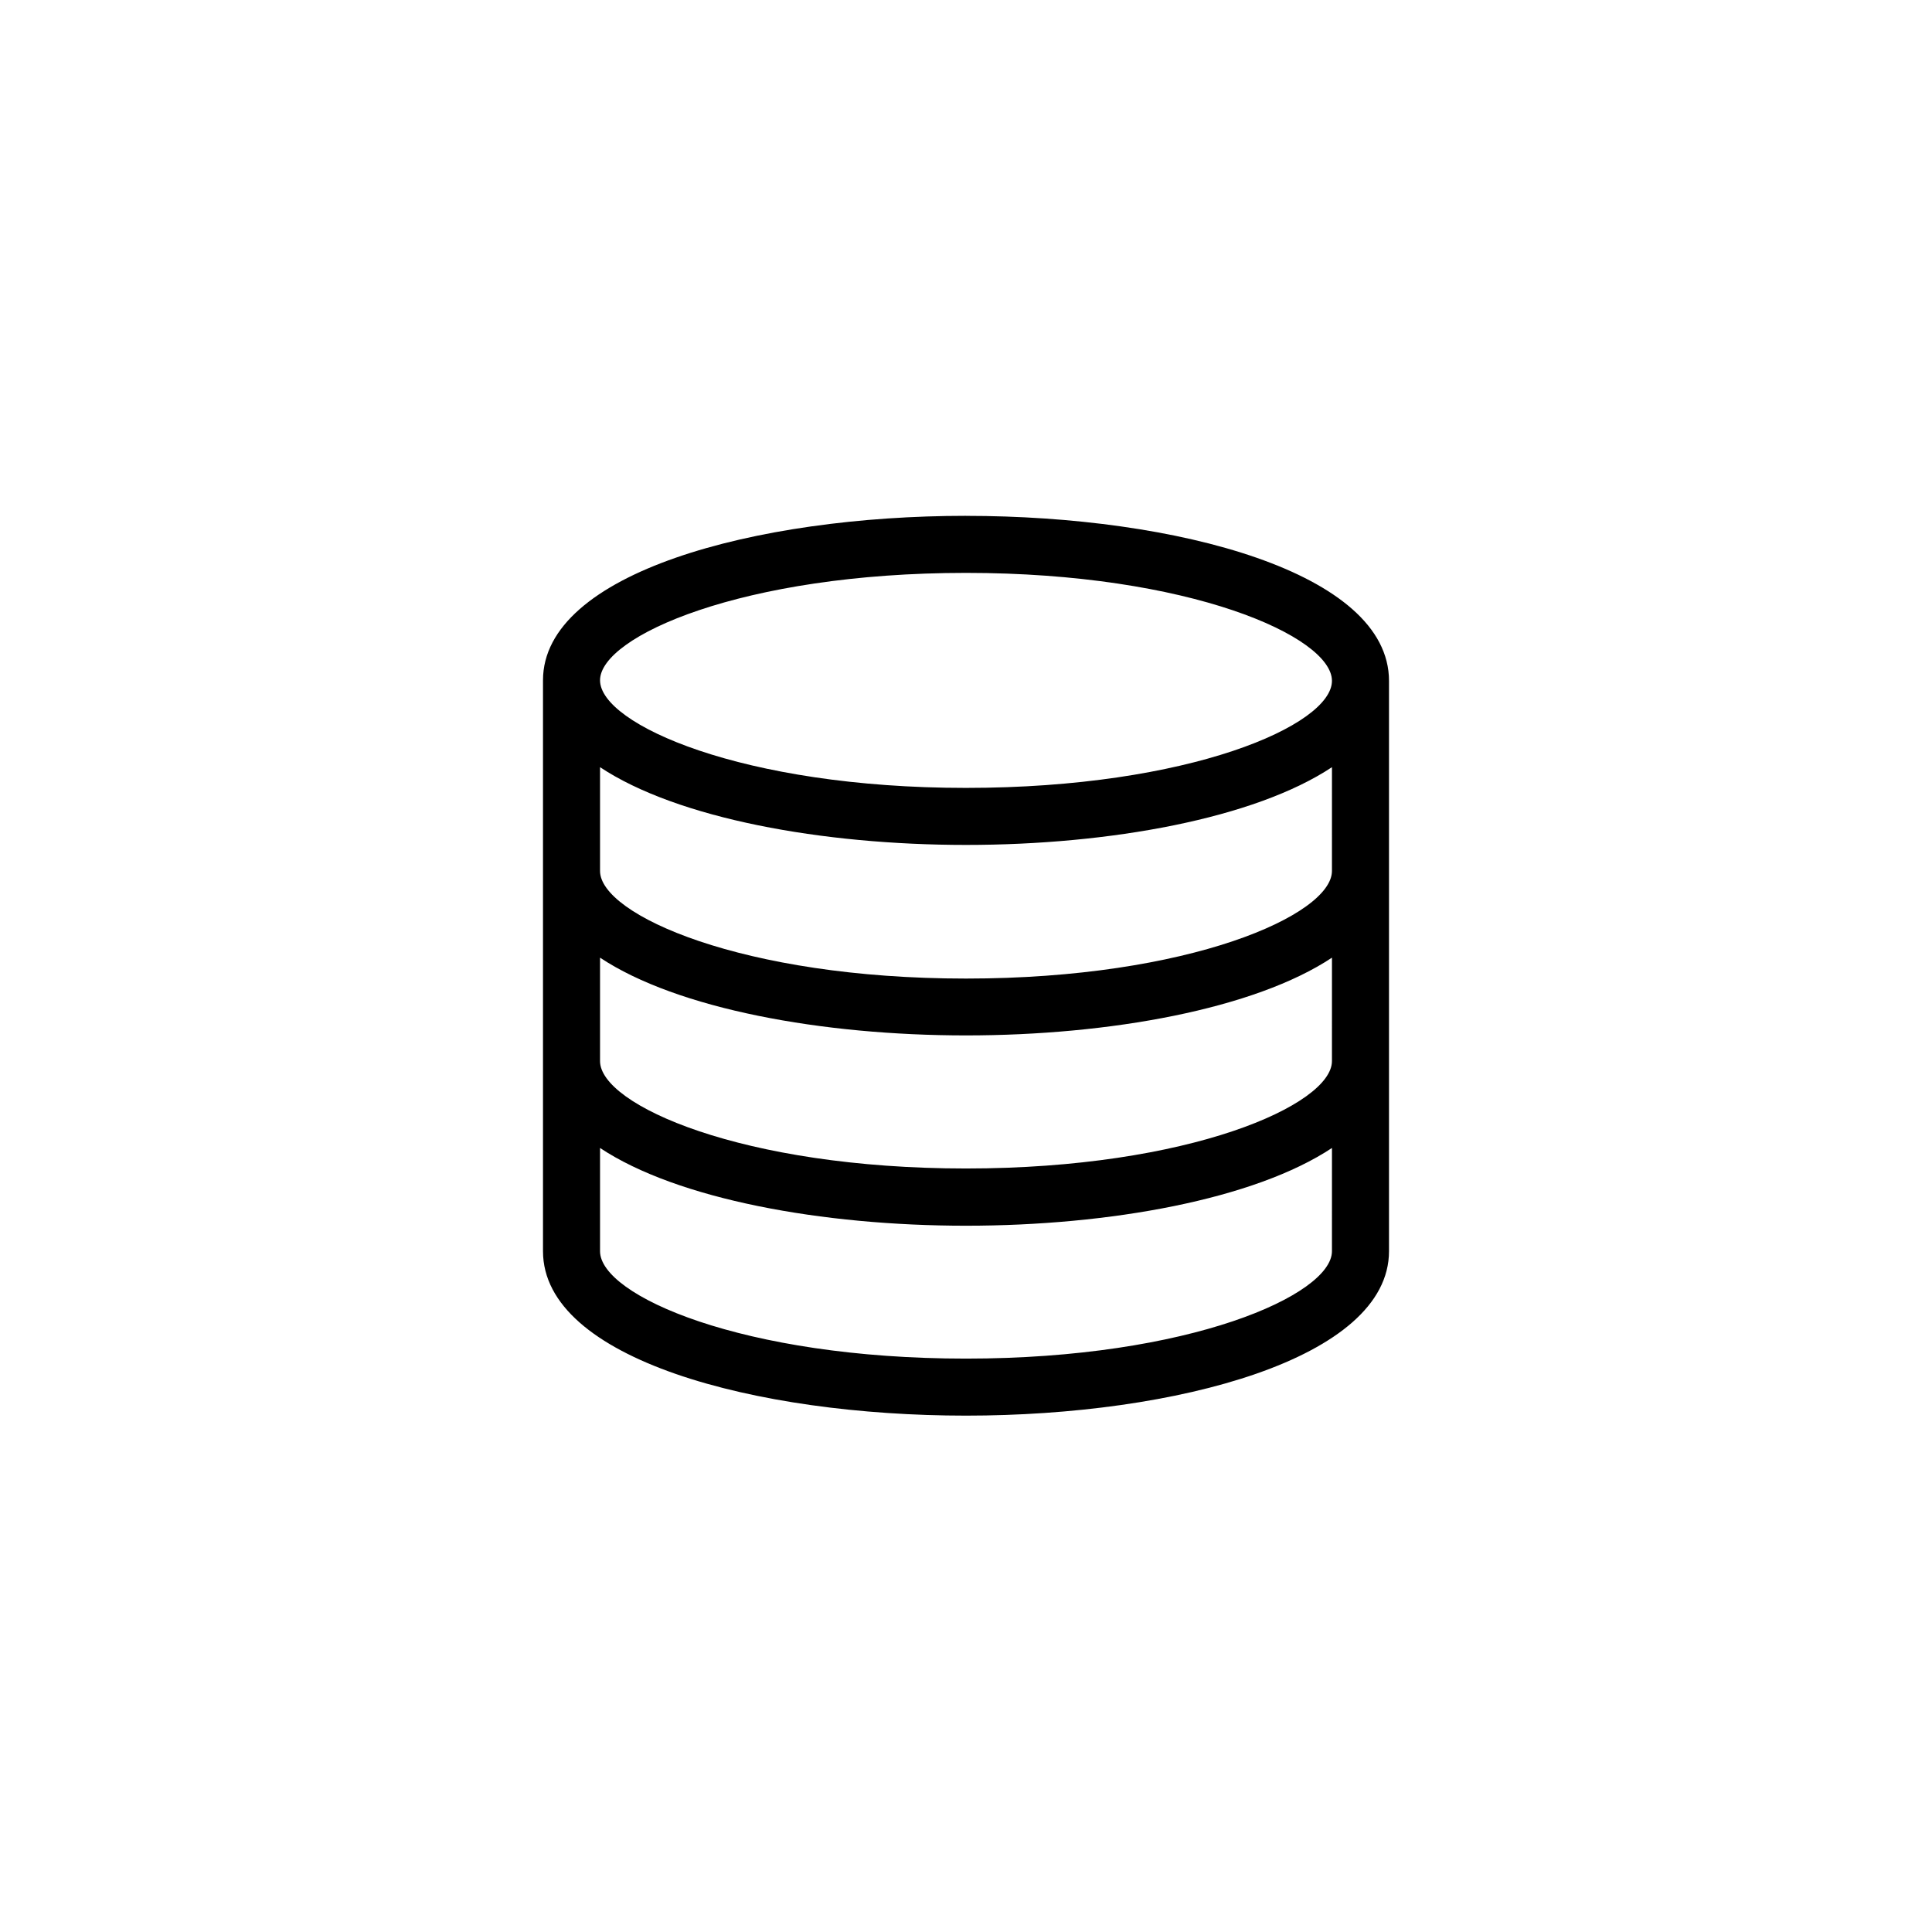
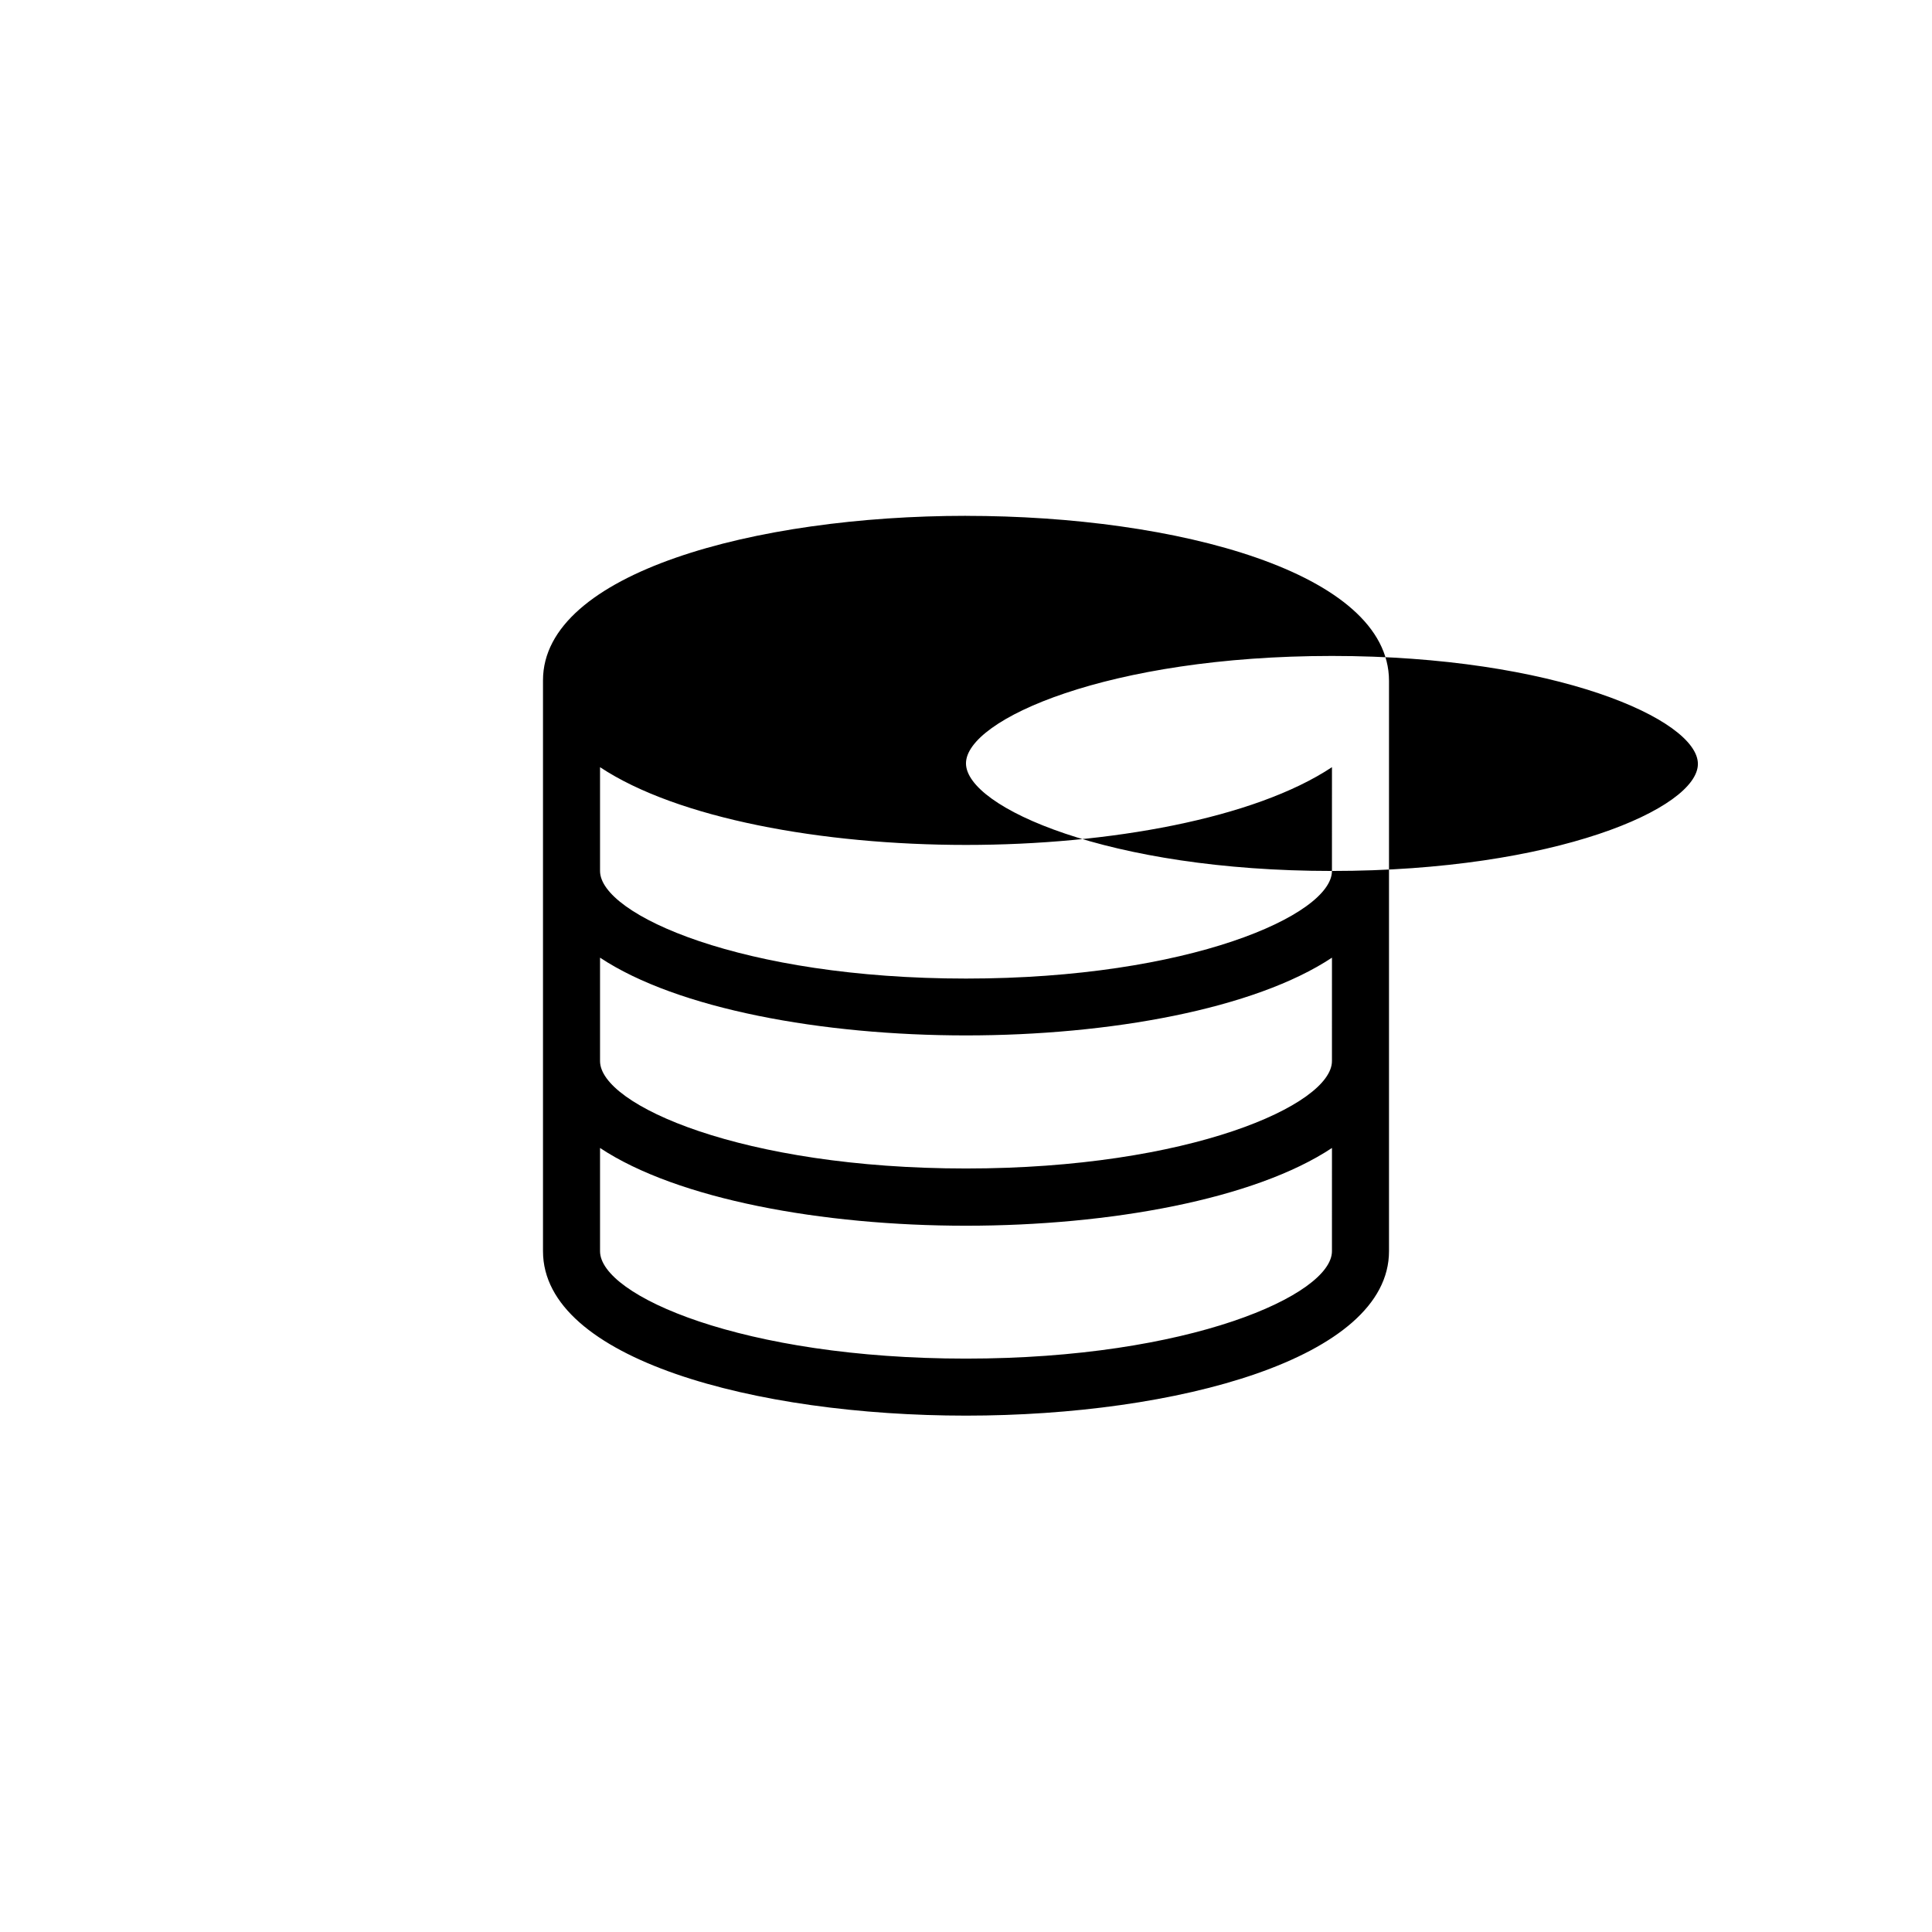
<svg xmlns="http://www.w3.org/2000/svg" fill="#000000" width="800px" height="800px" version="1.1" viewBox="144 144 512 512">
-   <path d="m400 280.7c-55.723 0-112.1 15.113-112.1 43.578v151.3c0 28.617 56.375 43.578 112.1 43.578s112.1-15.113 112.1-43.578v-151.14c0-28.766-56.379-43.73-112.1-43.73zm96.98 194.88c0 11.586-37.785 28.465-96.984 28.465-59.195 0-96.98-16.727-96.98-28.465v-27.355c20.504 13.602 58.895 20.605 96.984 20.605s76.477-7.004 96.984-20.605zm0-50.383c0 11.586-37.785 28.465-96.984 28.465-59.195 0-96.98-16.824-96.98-28.465v-27.406c20.504 13.602 58.895 20.605 96.984 20.605s76.477-7.004 96.984-20.605zm0-50.383c0 11.637-37.785 28.516-96.984 28.516-59.195 0.004-96.98-16.926-96.98-28.512v-27.508c20.504 13.602 58.895 20.605 96.984 20.605s76.477-7.004 96.984-20.605zm-96.98-22.012c-59.199 0-96.984-16.879-96.984-28.516 0-11.637 37.785-28.465 96.984-28.465 59.195 0 96.98 16.875 96.98 28.613s-37.785 28.367-96.98 28.367z" />
+   <path d="m400 280.7c-55.723 0-112.1 15.113-112.1 43.578v151.3c0 28.617 56.375 43.578 112.1 43.578s112.1-15.113 112.1-43.578v-151.14c0-28.766-56.379-43.73-112.1-43.73zm96.98 194.88c0 11.586-37.785 28.465-96.984 28.465-59.195 0-96.98-16.727-96.98-28.465v-27.355c20.504 13.602 58.895 20.605 96.984 20.605s76.477-7.004 96.984-20.605zm0-50.383c0 11.586-37.785 28.465-96.984 28.465-59.195 0-96.98-16.824-96.98-28.465v-27.406c20.504 13.602 58.895 20.605 96.984 20.605s76.477-7.004 96.984-20.605zm0-50.383c0 11.637-37.785 28.516-96.984 28.516-59.195 0.004-96.98-16.926-96.98-28.512v-27.508c20.504 13.602 58.895 20.605 96.984 20.605s76.477-7.004 96.984-20.605zc-59.199 0-96.984-16.879-96.984-28.516 0-11.637 37.785-28.465 96.984-28.465 59.195 0 96.98 16.875 96.98 28.613s-37.785 28.367-96.98 28.367z" />
</svg>